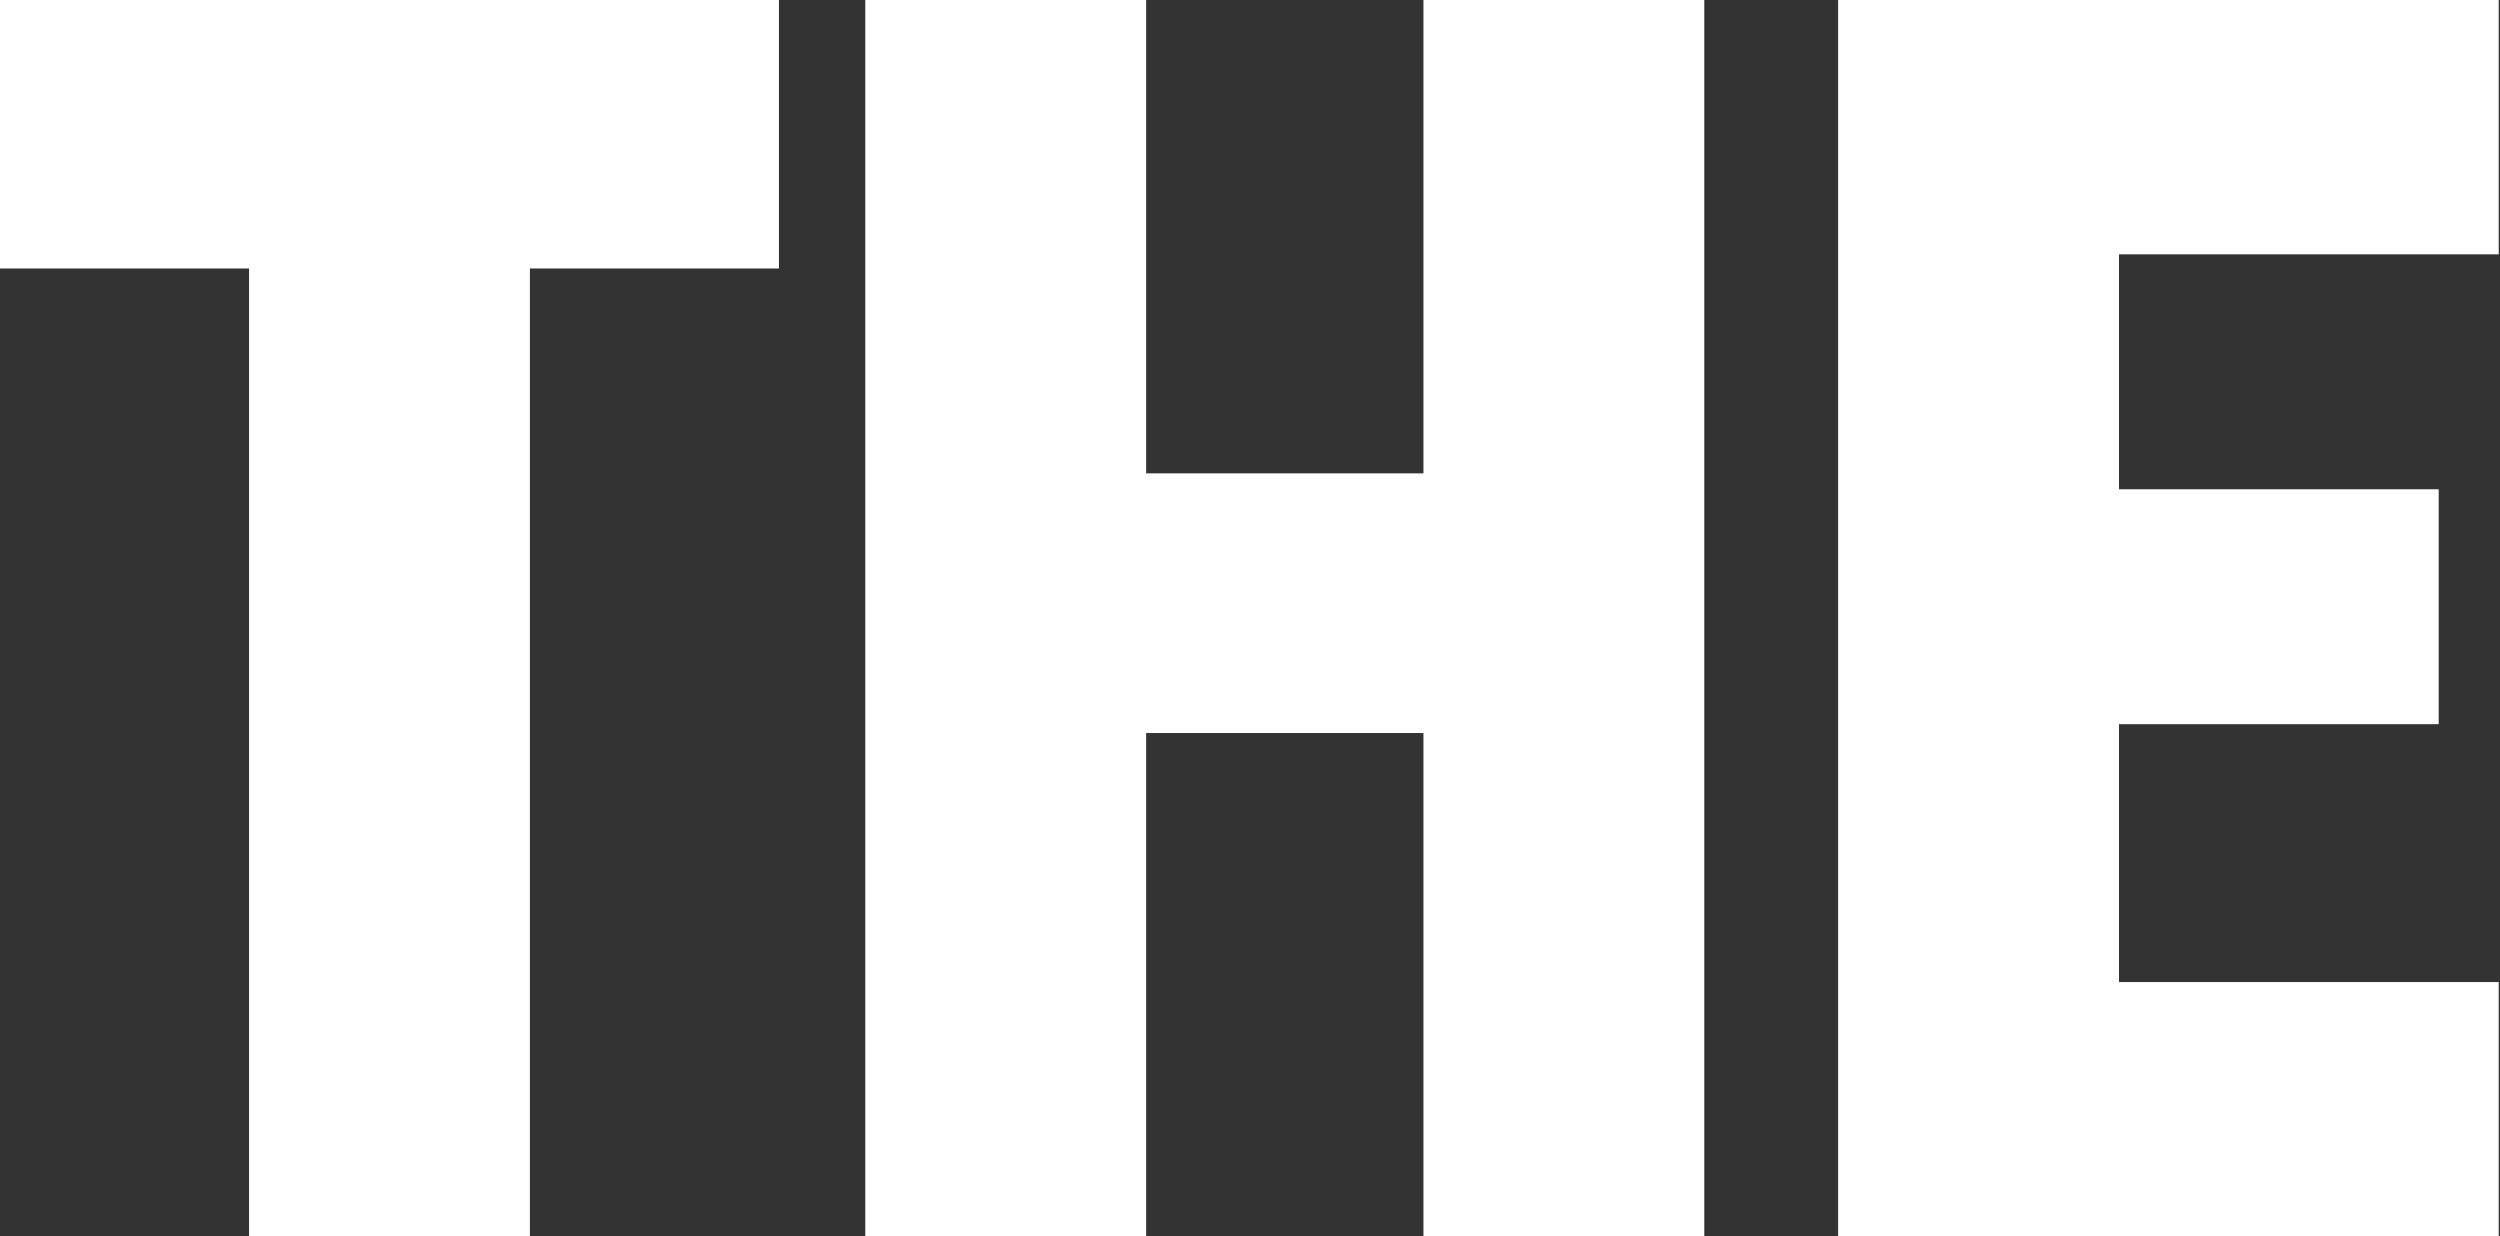
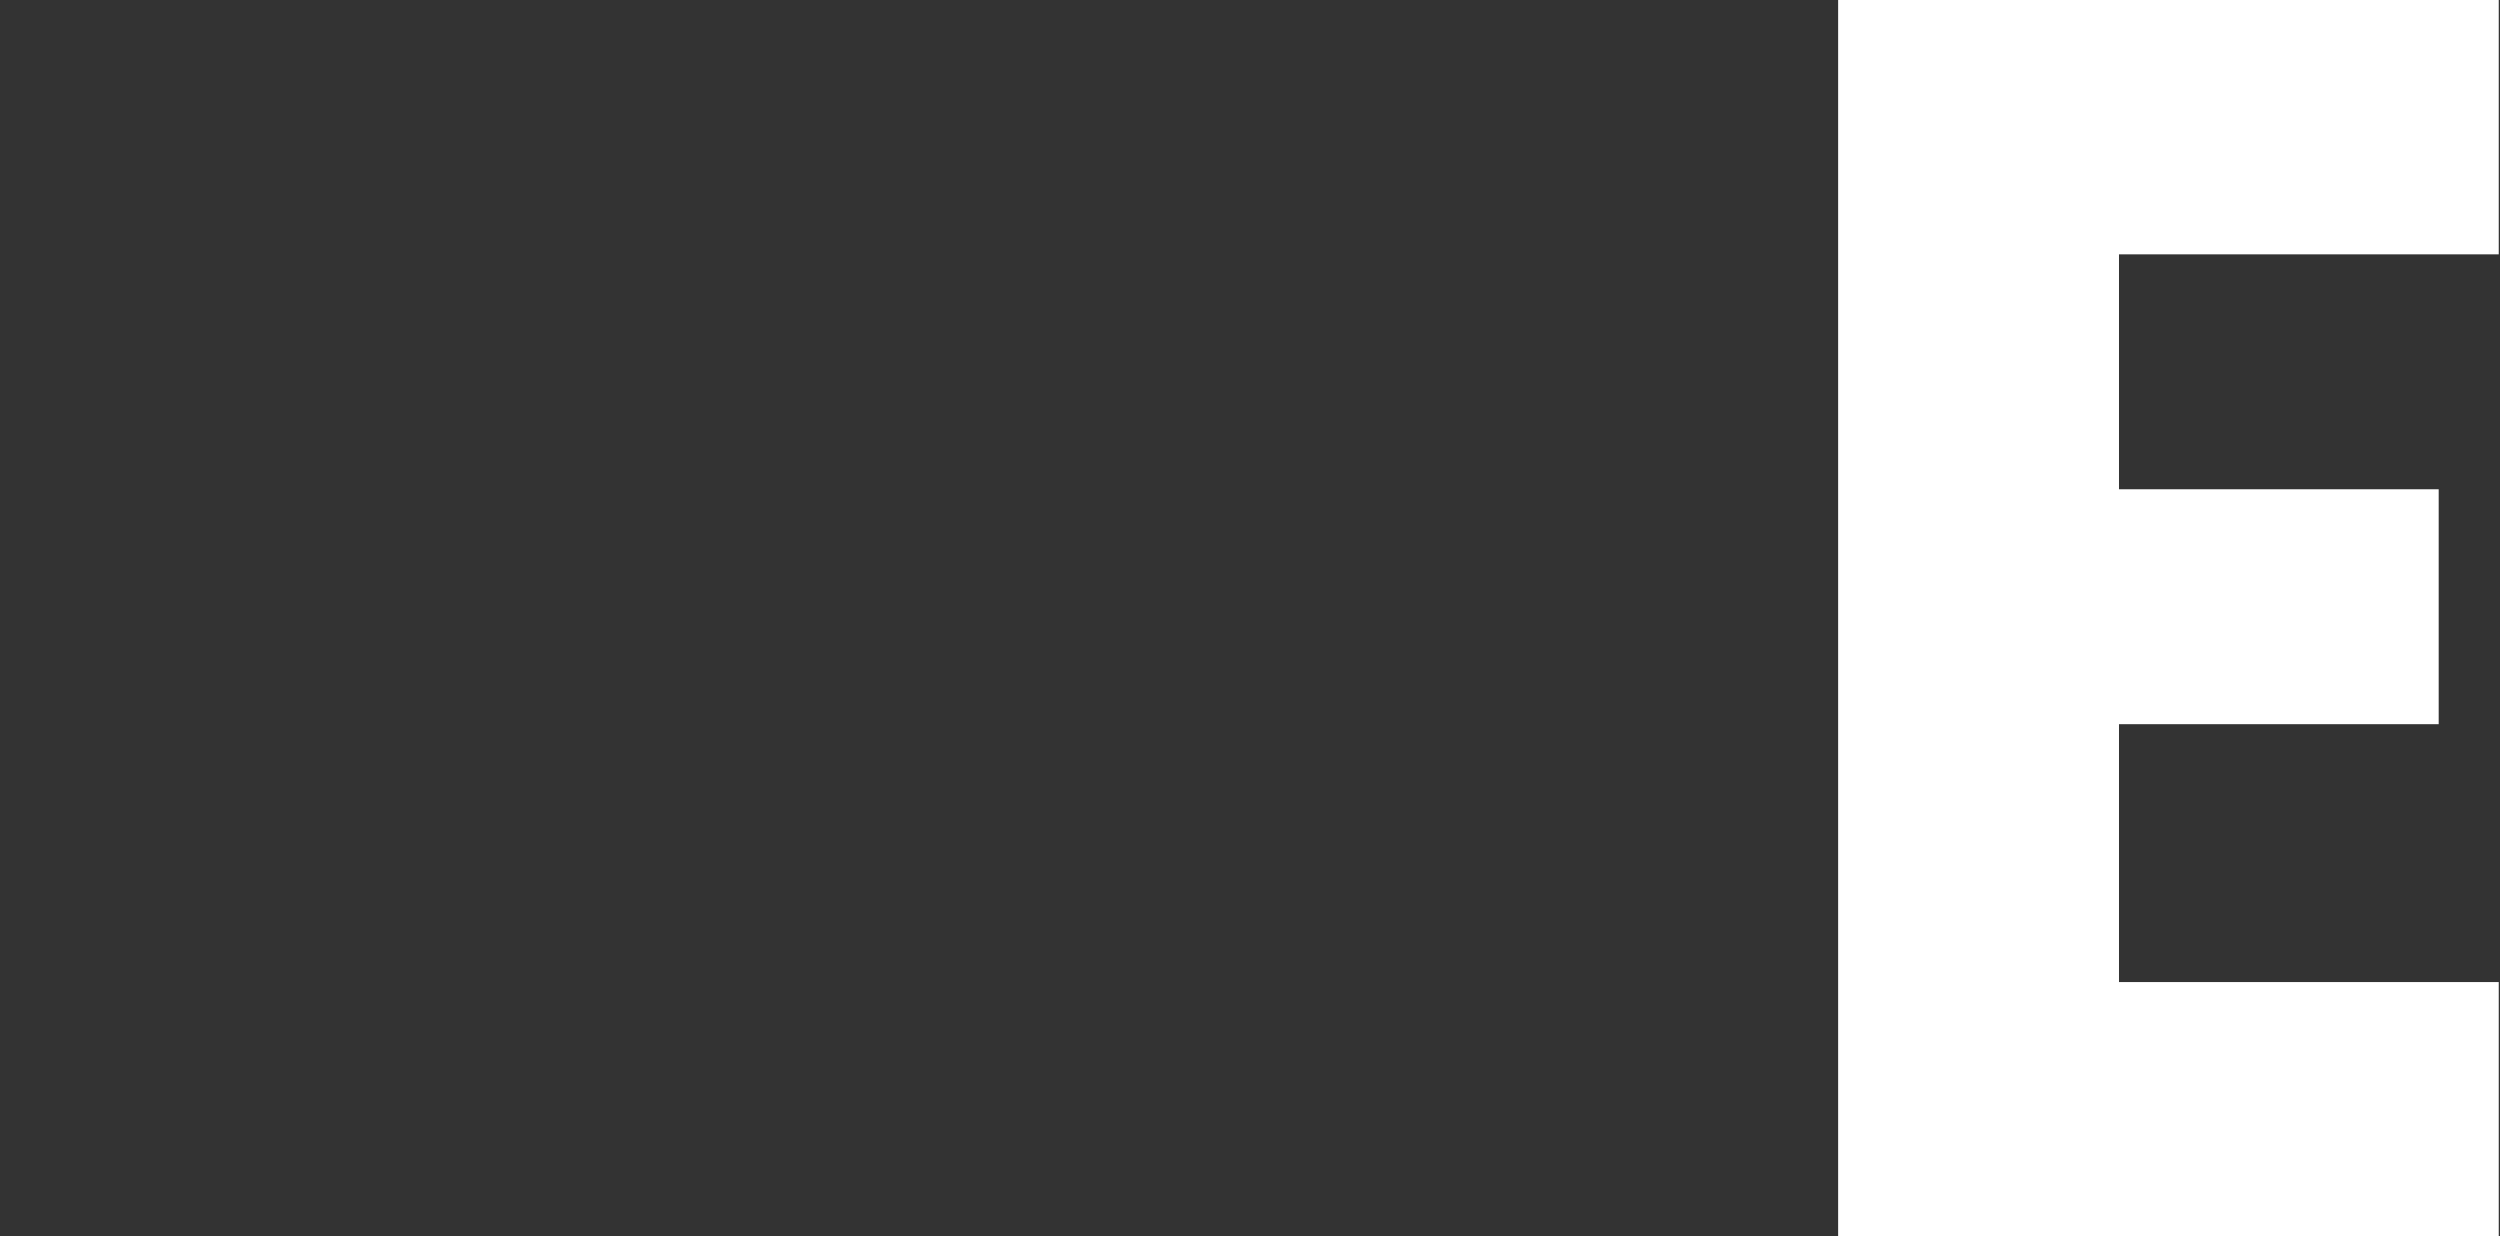
<svg xmlns="http://www.w3.org/2000/svg" width="736" height="364" viewBox="0 0 736 364" fill="none">
  <rect x="0" y="0" width="736" height="364" fill="#333333" stroke="none" />
-   <path d="M156 79.04V364H73.32V79.04H0V0H229.32V79.04H156Z" fill="white" />
-   <path d="M501.743 0V364H419.063V215.8H337.423V364H254.743V0H337.423V139.36H419.063V0H501.743Z" fill="white" />
  <path d="M735.629 289.12V364H541.149V0H735.629V74.88H623.829V144.04H717.949V213.2H623.829V289.12H735.629Z" fill="white" />
</svg>